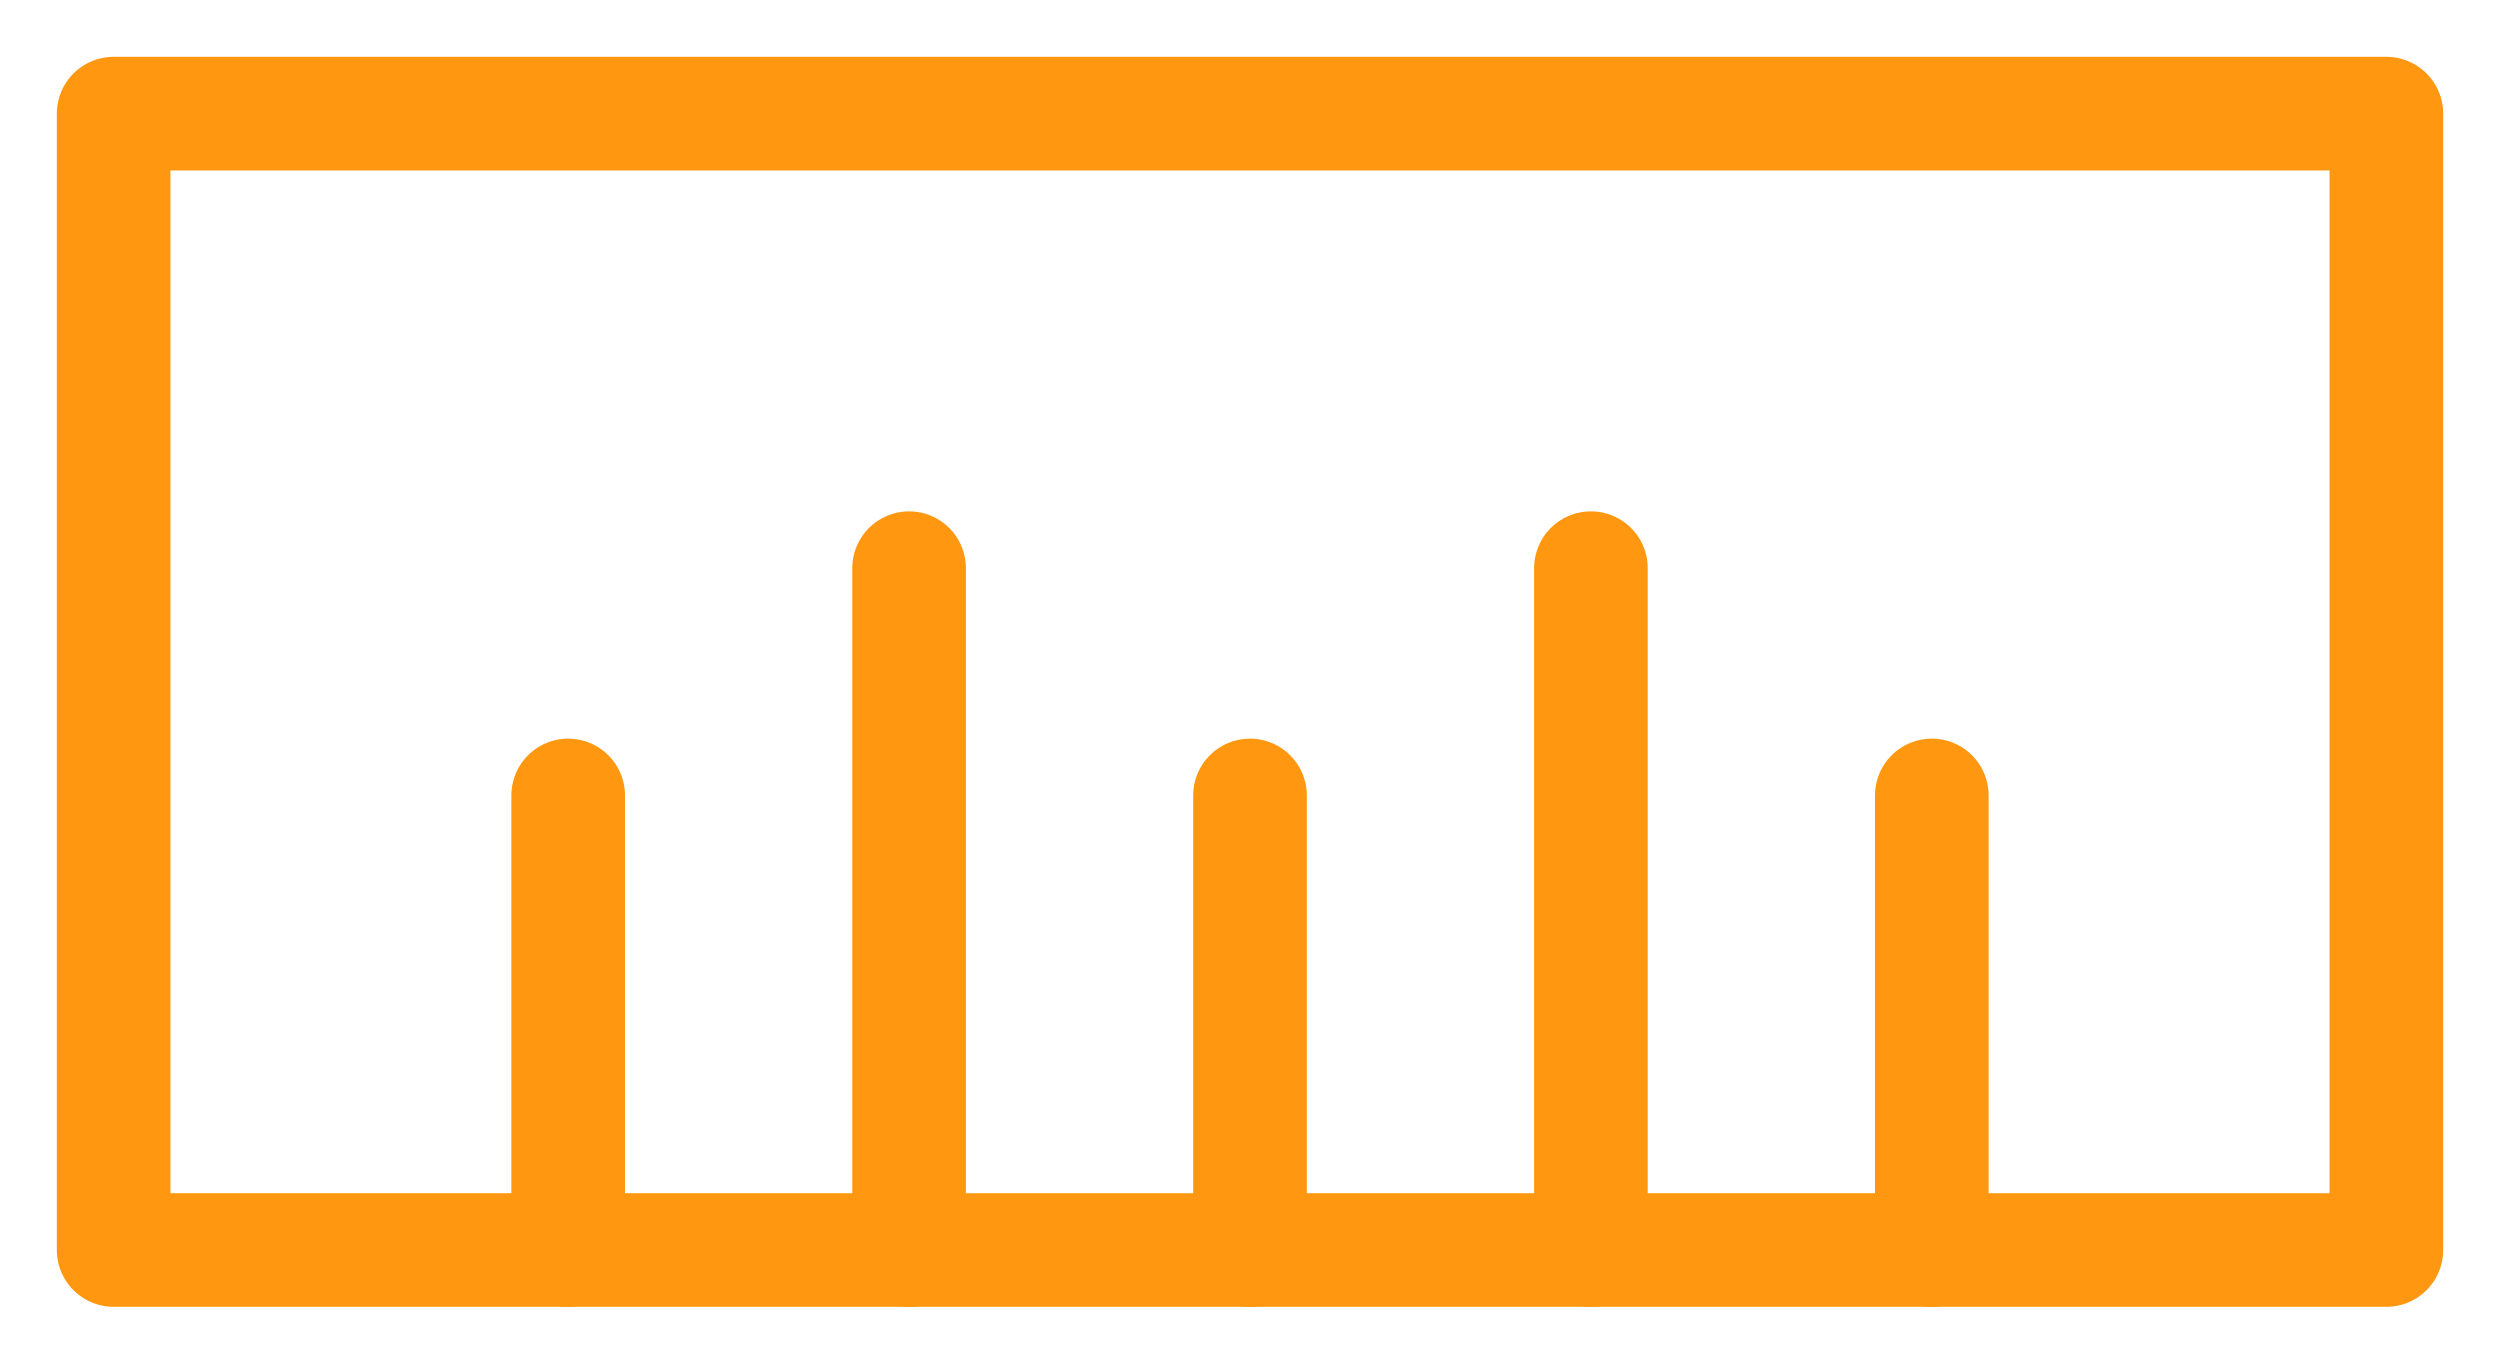
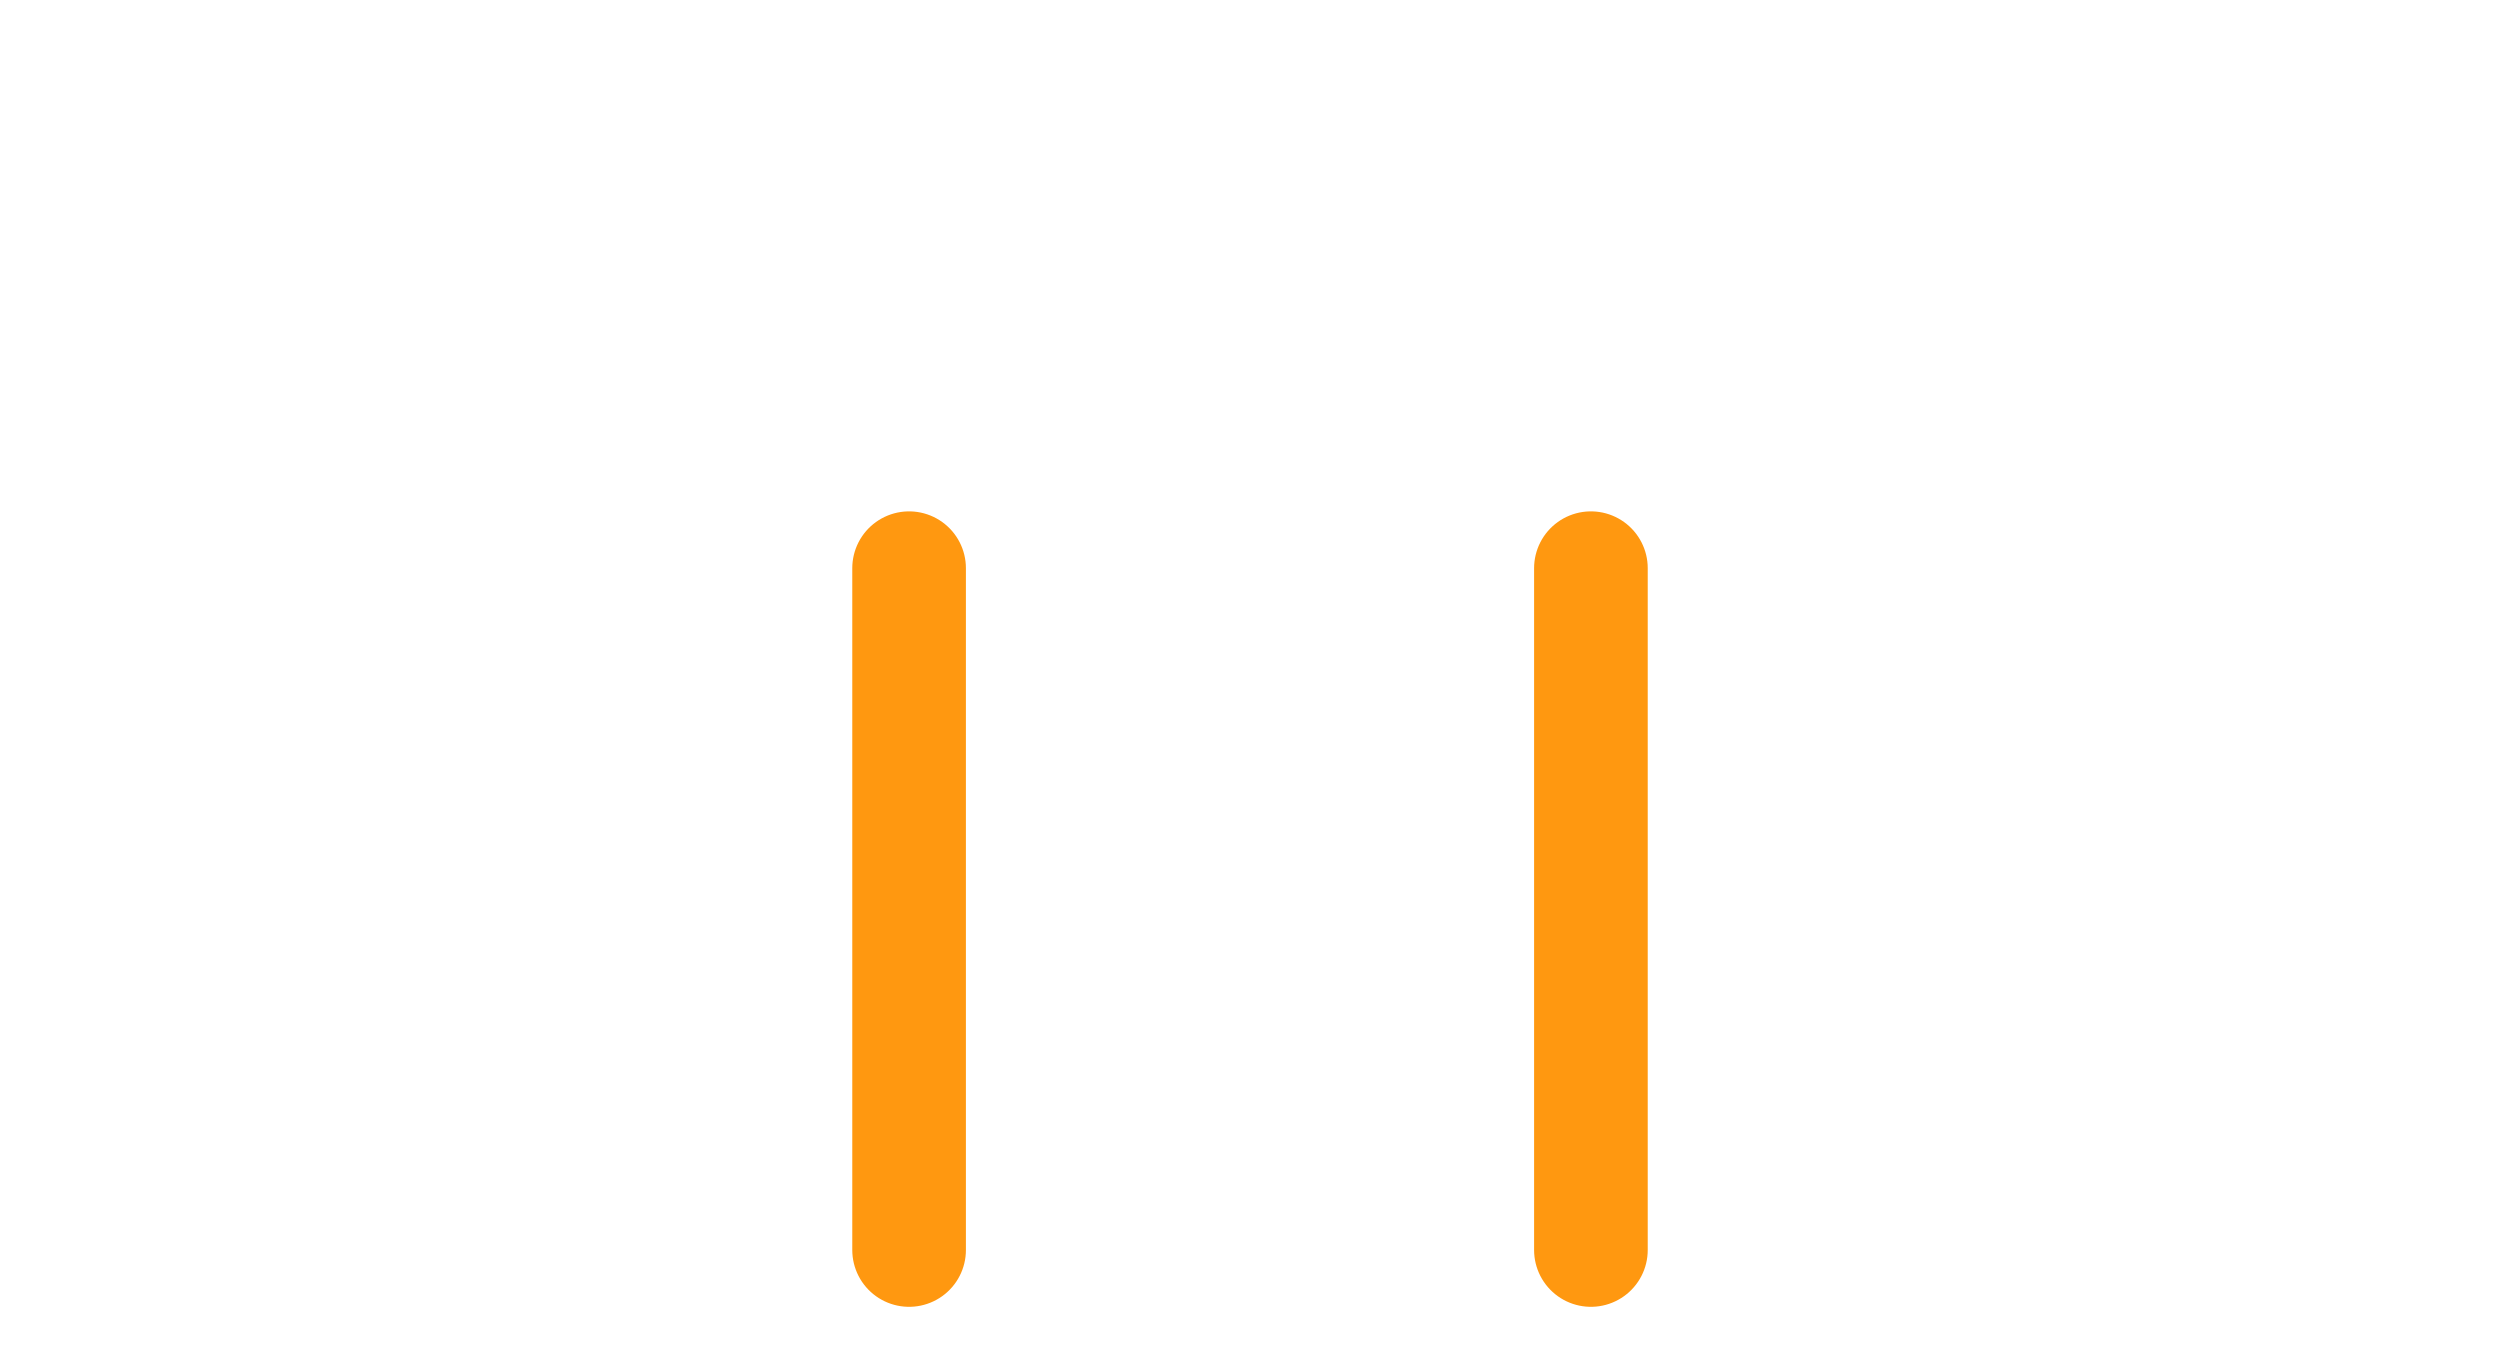
<svg xmlns="http://www.w3.org/2000/svg" width="22" height="12" viewBox="0 0 22 12" fill="none">
-   <path d="M21 1H1V11H21V1Z" stroke="#FF9810" stroke-miterlimit="10" stroke-linecap="round" stroke-linejoin="round" />
-   <path d="M5 7V11" stroke="#FF9810" stroke-miterlimit="10" stroke-linecap="round" stroke-linejoin="round" />
  <path d="M8 5V11" stroke="#FF9810" stroke-miterlimit="10" stroke-linecap="round" stroke-linejoin="round" />
-   <path d="M11 7V11" stroke="#FF9810" stroke-miterlimit="10" stroke-linecap="round" stroke-linejoin="round" />
  <path d="M14 5V11" stroke="#FF9810" stroke-miterlimit="10" stroke-linecap="round" stroke-linejoin="round" />
-   <path d="M17 7V11" stroke="#FF9810" stroke-miterlimit="10" stroke-linecap="round" stroke-linejoin="round" />
</svg>